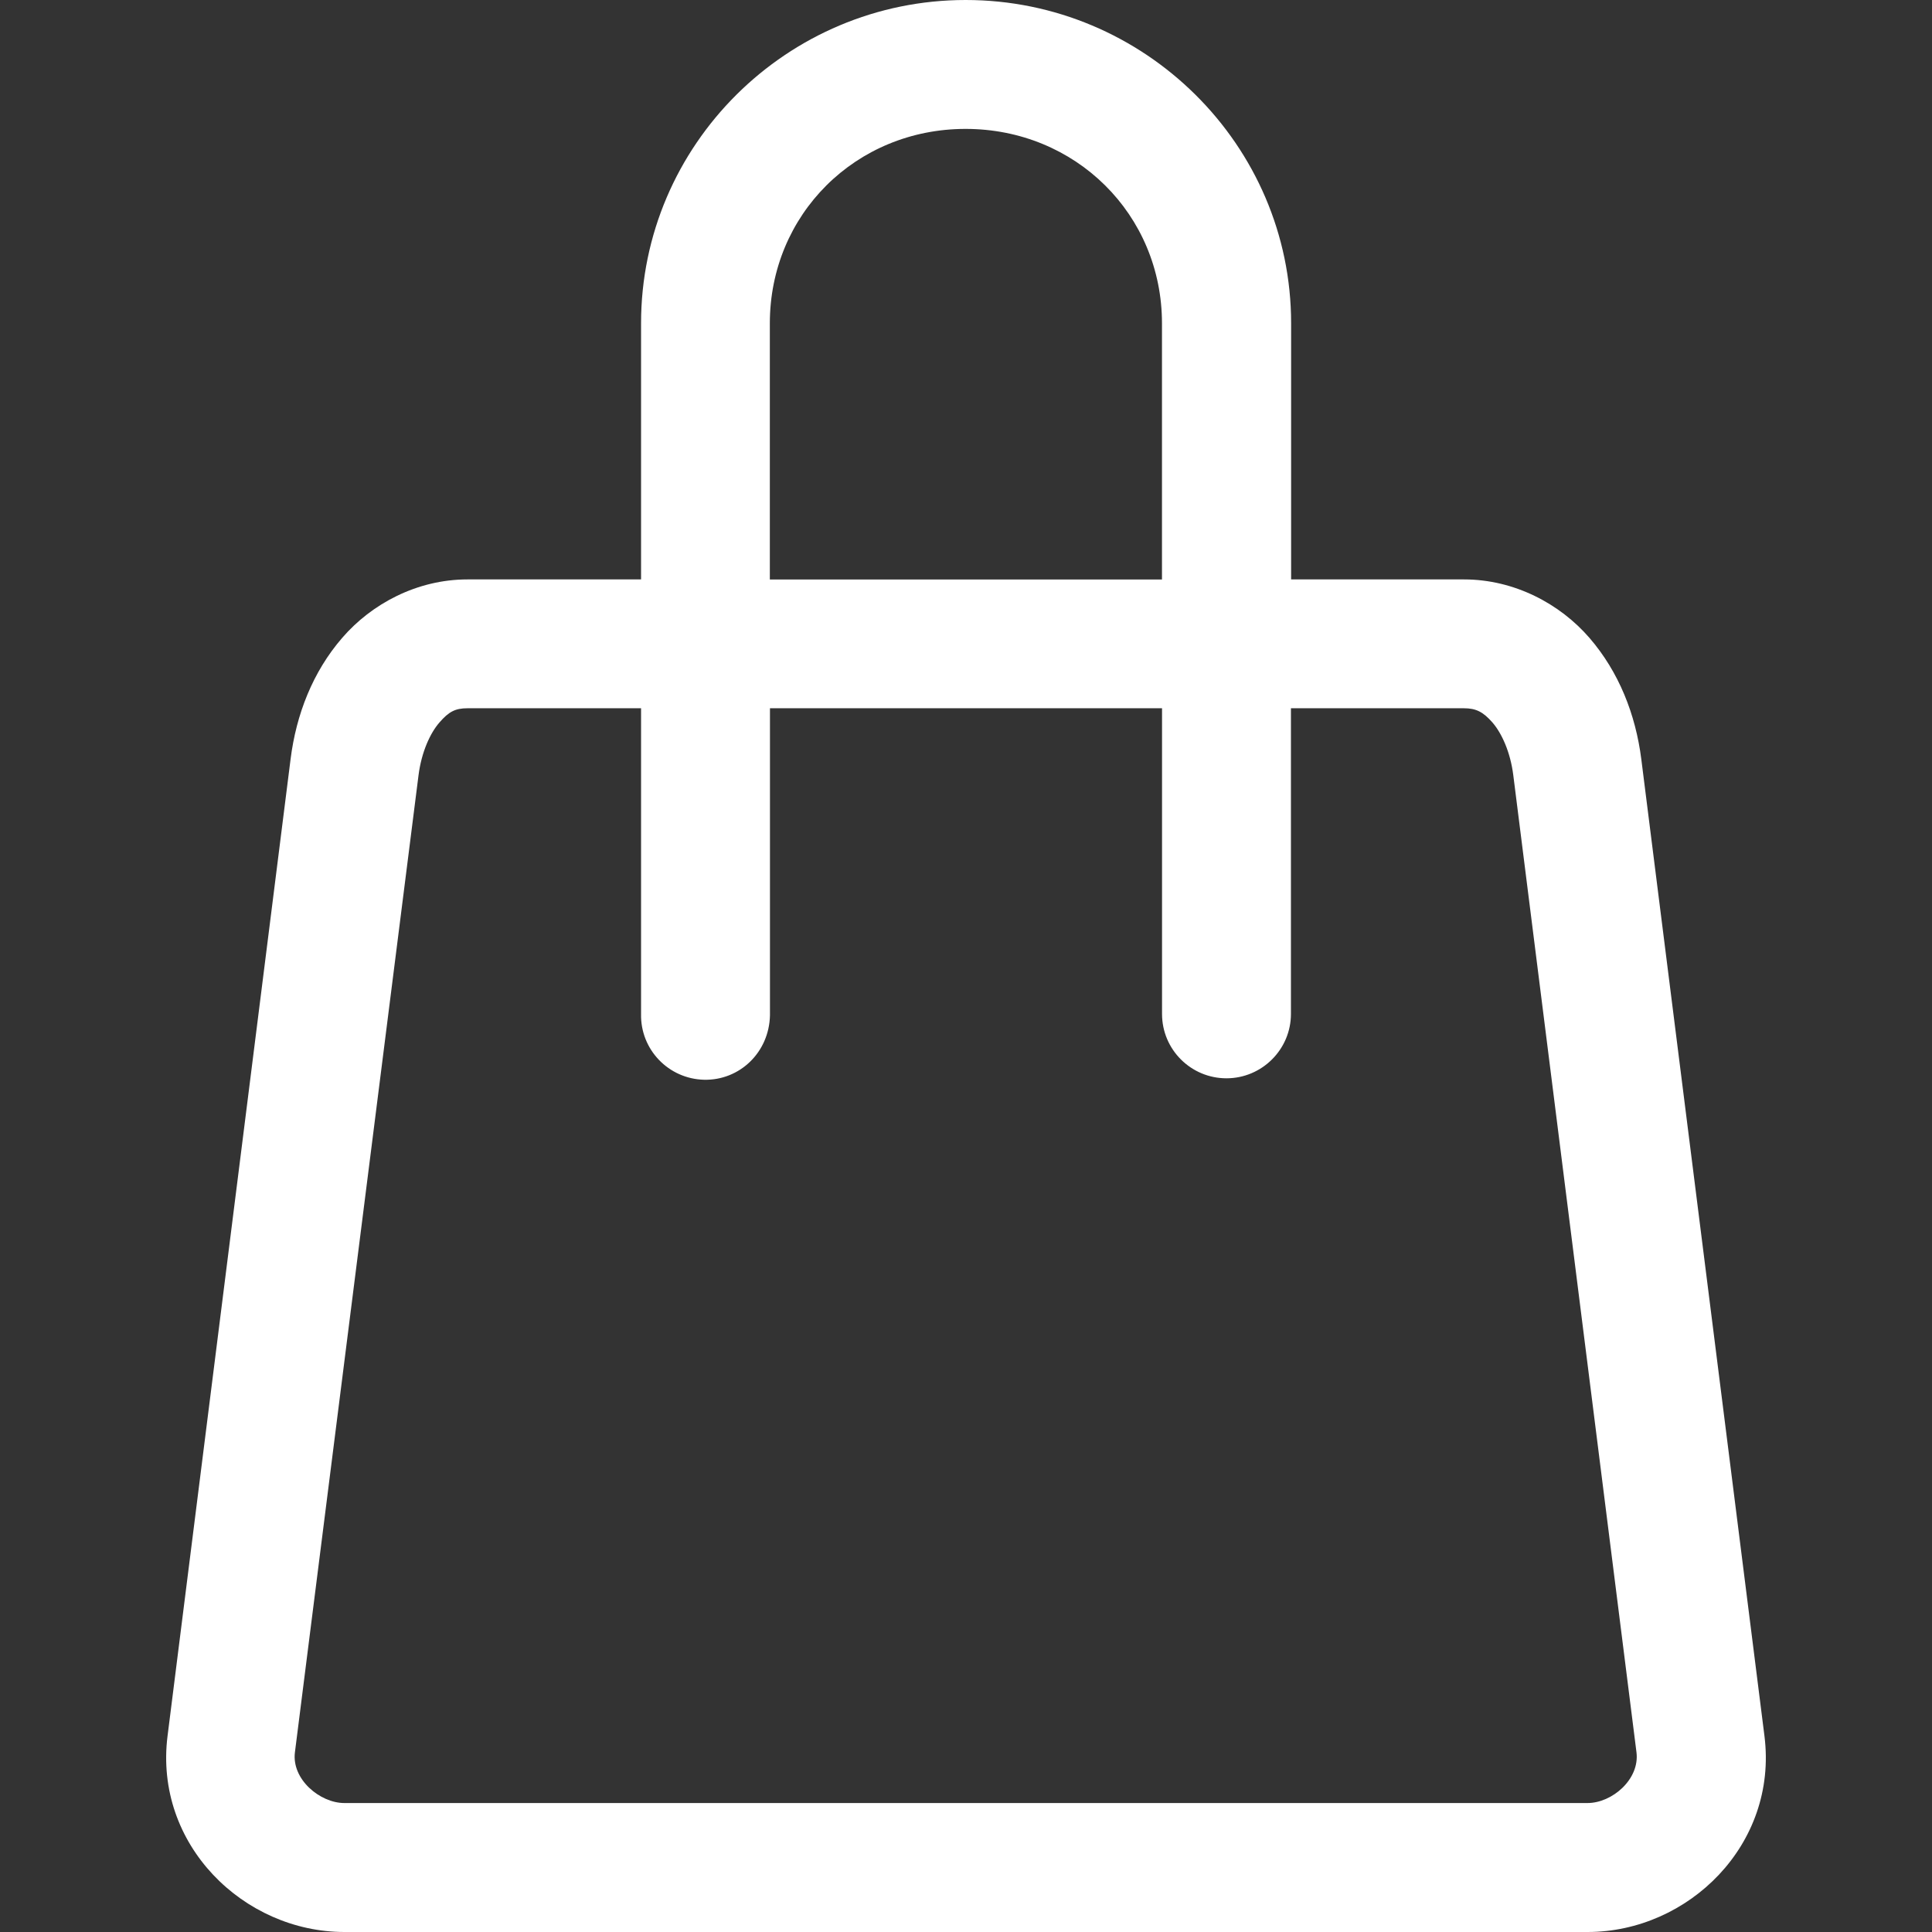
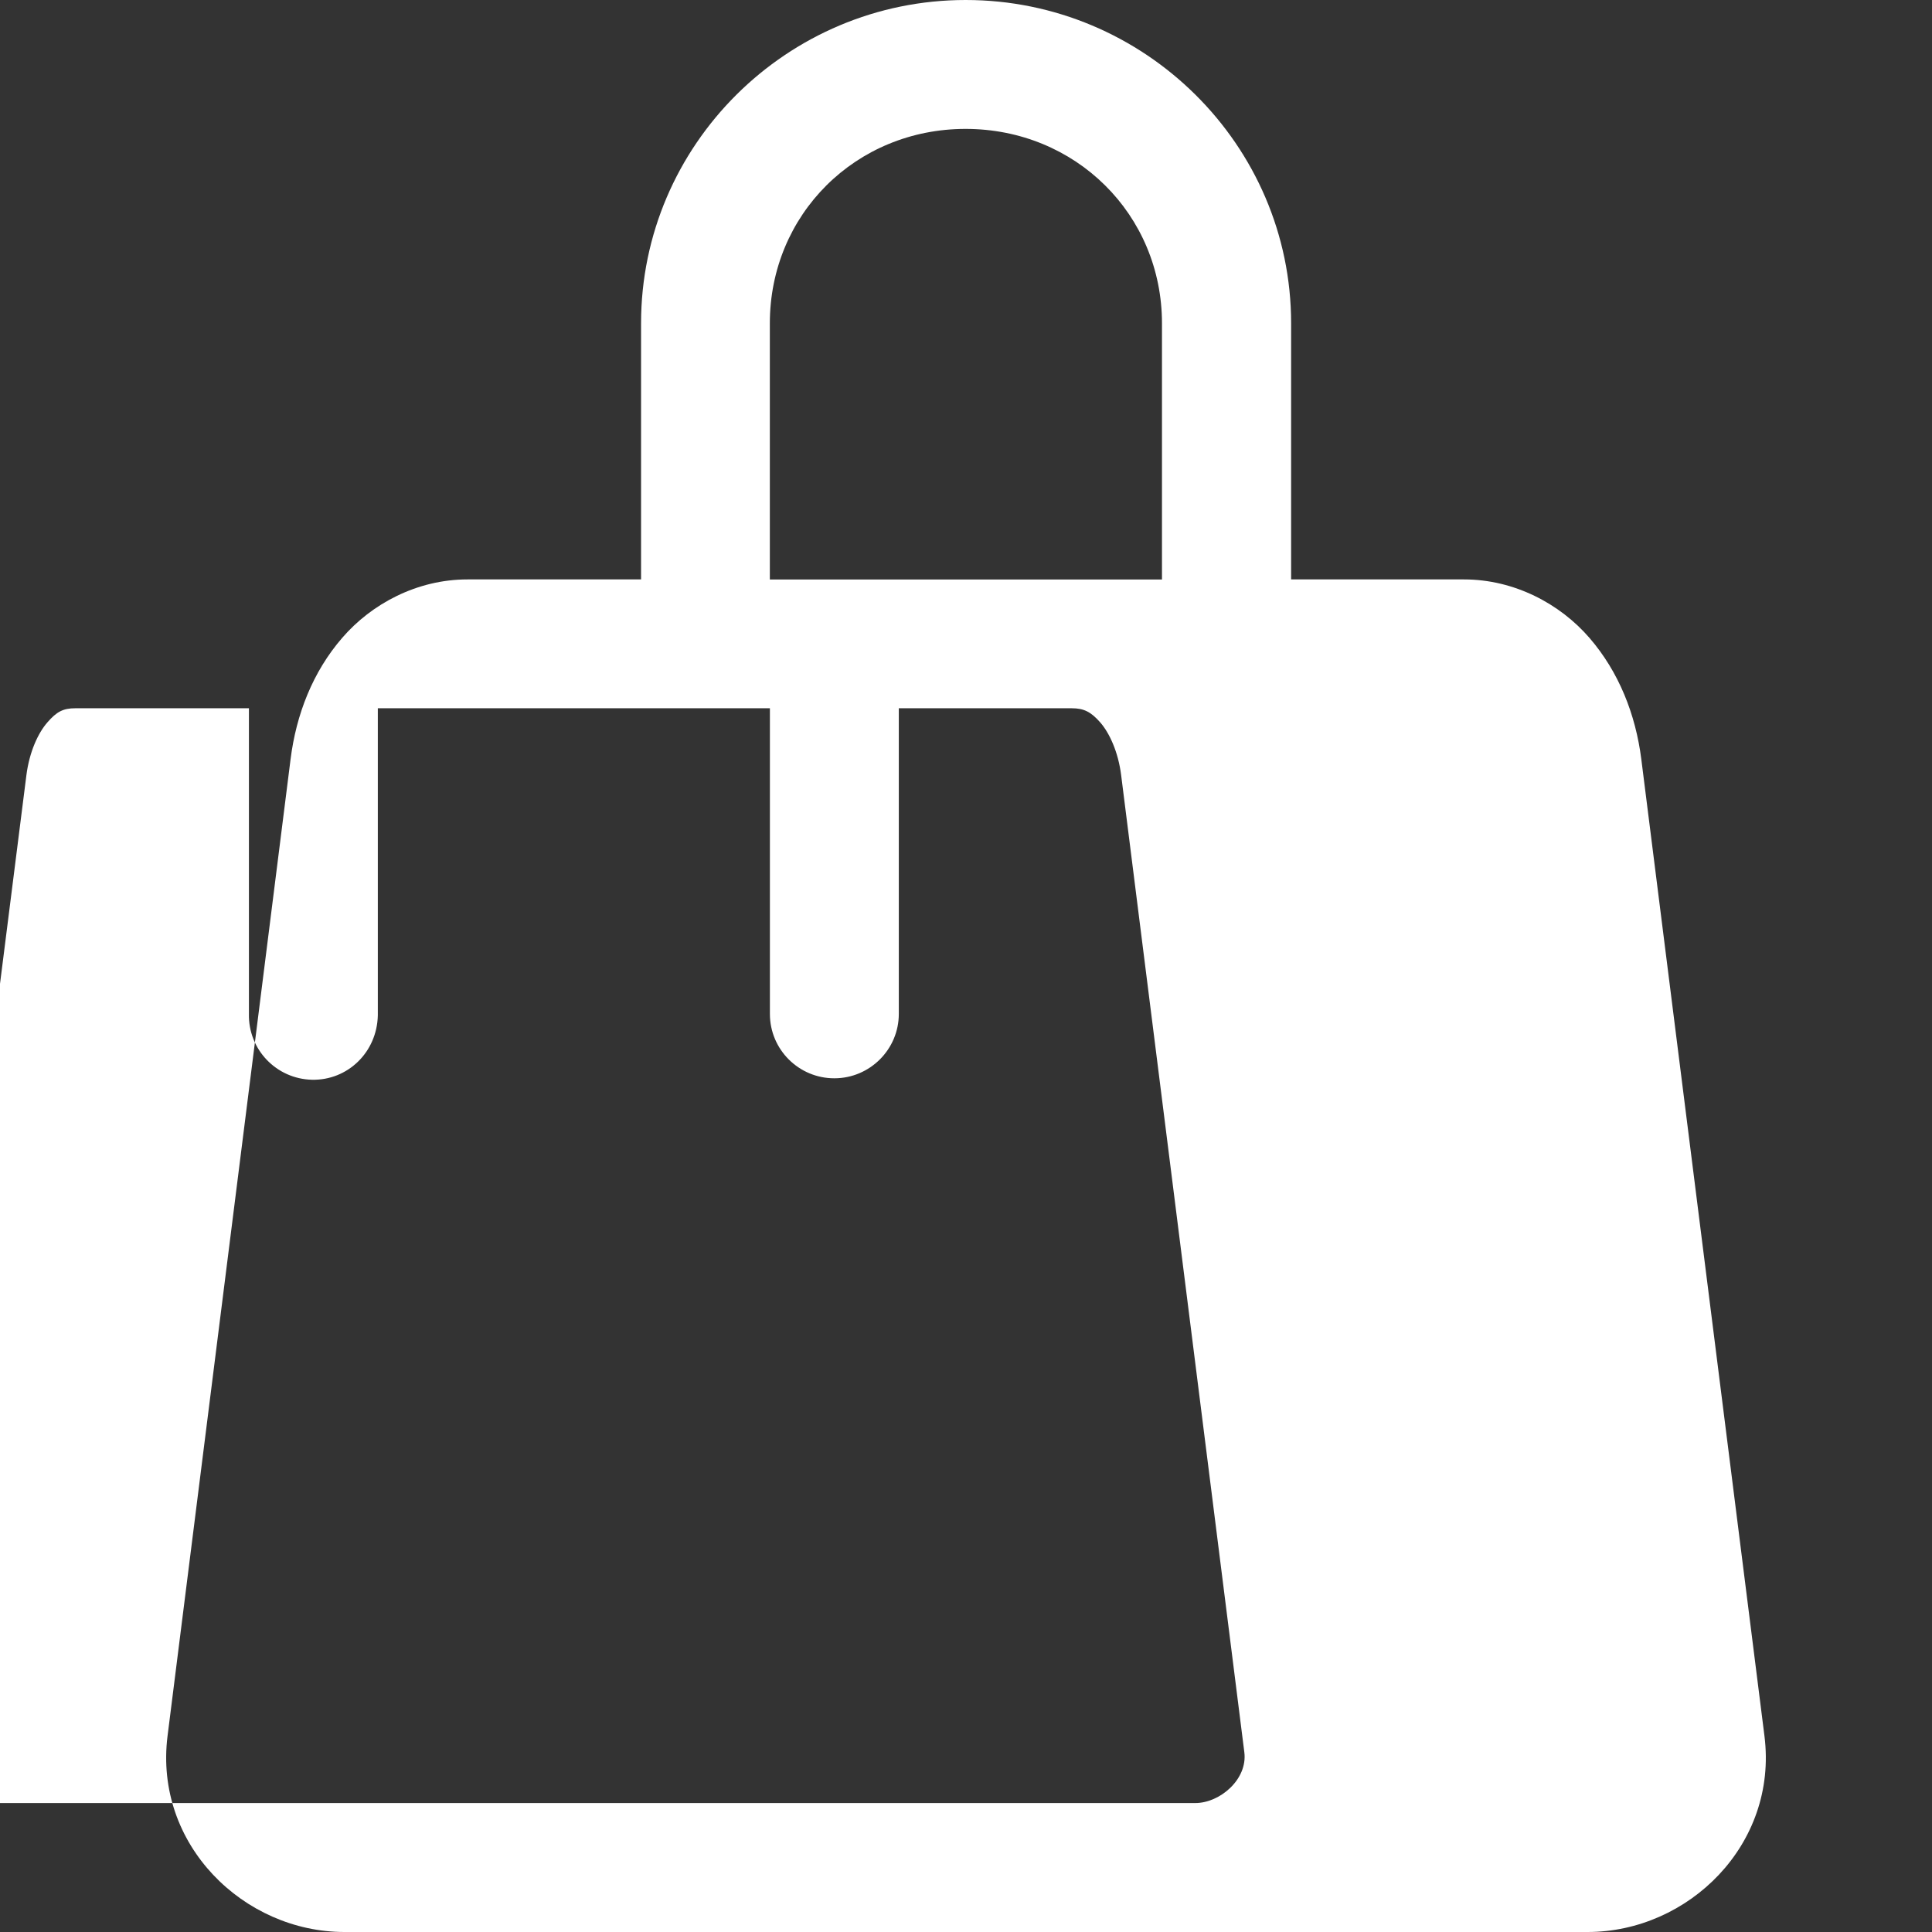
<svg xmlns="http://www.w3.org/2000/svg" id="Layer_1" height="512" viewBox="0 0 32 32" width="512">
  <rect x="0" y="0" width="32" height="32" fill="#333333" stroke="none" />
-   <path fill="#ffffff" d="m29.225 28.754-2.04-16.181c-.094-.739-.37-1.442-.858-2.007-.487-.564-1.244-.969-2.078-.969h-2.864v-4.243c0-2.953-2.428-5.354-5.39-5.354-2.959 0-5.377 2.401-5.377 5.354v4.243h-2.876c-.834 0-1.588.404-2.075.969-.488.564-.761 1.268-.854 2.007l-2.038 16.181c-.226 1.799 1.262 3.246 2.93 3.246h20.591c1.667 0 3.155-1.447 2.929-3.246zm-13.232-26.619c1.822 0 3.253 1.418 3.253 3.221v4.242h-6.495v-4.243c0-1.802 1.423-3.22 3.242-3.22zm-3.241 9.596h6.495v5.063c0 .59.479 1.066 1.067 1.066s1.068-.479 1.068-1.066v-5.063h2.863c.203 0 .319.059.474.235.153.176.298.49.346.875l2.04 16.181c.057.448-.404.842-.811.842h-20.59c-.405 0-.877-.394-.819-.842l2.047-16.181c.049-.385.193-.699.347-.875.154-.178.261-.235.464-.235h2.875v5.063c-.013.59.455 1.076 1.044 1.09.589.013 1.077-.453 1.091-1.066v-5.087z" />
+   <path fill="#ffffff" d="m29.225 28.754-2.04-16.181c-.094-.739-.37-1.442-.858-2.007-.487-.564-1.244-.969-2.078-.969h-2.864v-4.243c0-2.953-2.428-5.354-5.39-5.354-2.959 0-5.377 2.401-5.377 5.354v4.243h-2.876c-.834 0-1.588.404-2.075.969-.488.564-.761 1.268-.854 2.007l-2.038 16.181c-.226 1.799 1.262 3.246 2.93 3.246h20.591c1.667 0 3.155-1.447 2.929-3.246zm-13.232-26.619c1.822 0 3.253 1.418 3.253 3.221v4.242h-6.495v-4.243c0-1.802 1.423-3.22 3.242-3.22zm-3.241 9.596v5.063c0 .59.479 1.066 1.067 1.066s1.068-.479 1.068-1.066v-5.063h2.863c.203 0 .319.059.474.235.153.176.298.49.346.875l2.04 16.181c.057.448-.404.842-.811.842h-20.59c-.405 0-.877-.394-.819-.842l2.047-16.181c.049-.385.193-.699.347-.875.154-.178.261-.235.464-.235h2.875v5.063c-.013.59.455 1.076 1.044 1.09.589.013 1.077-.453 1.091-1.066v-5.087z" />
</svg>